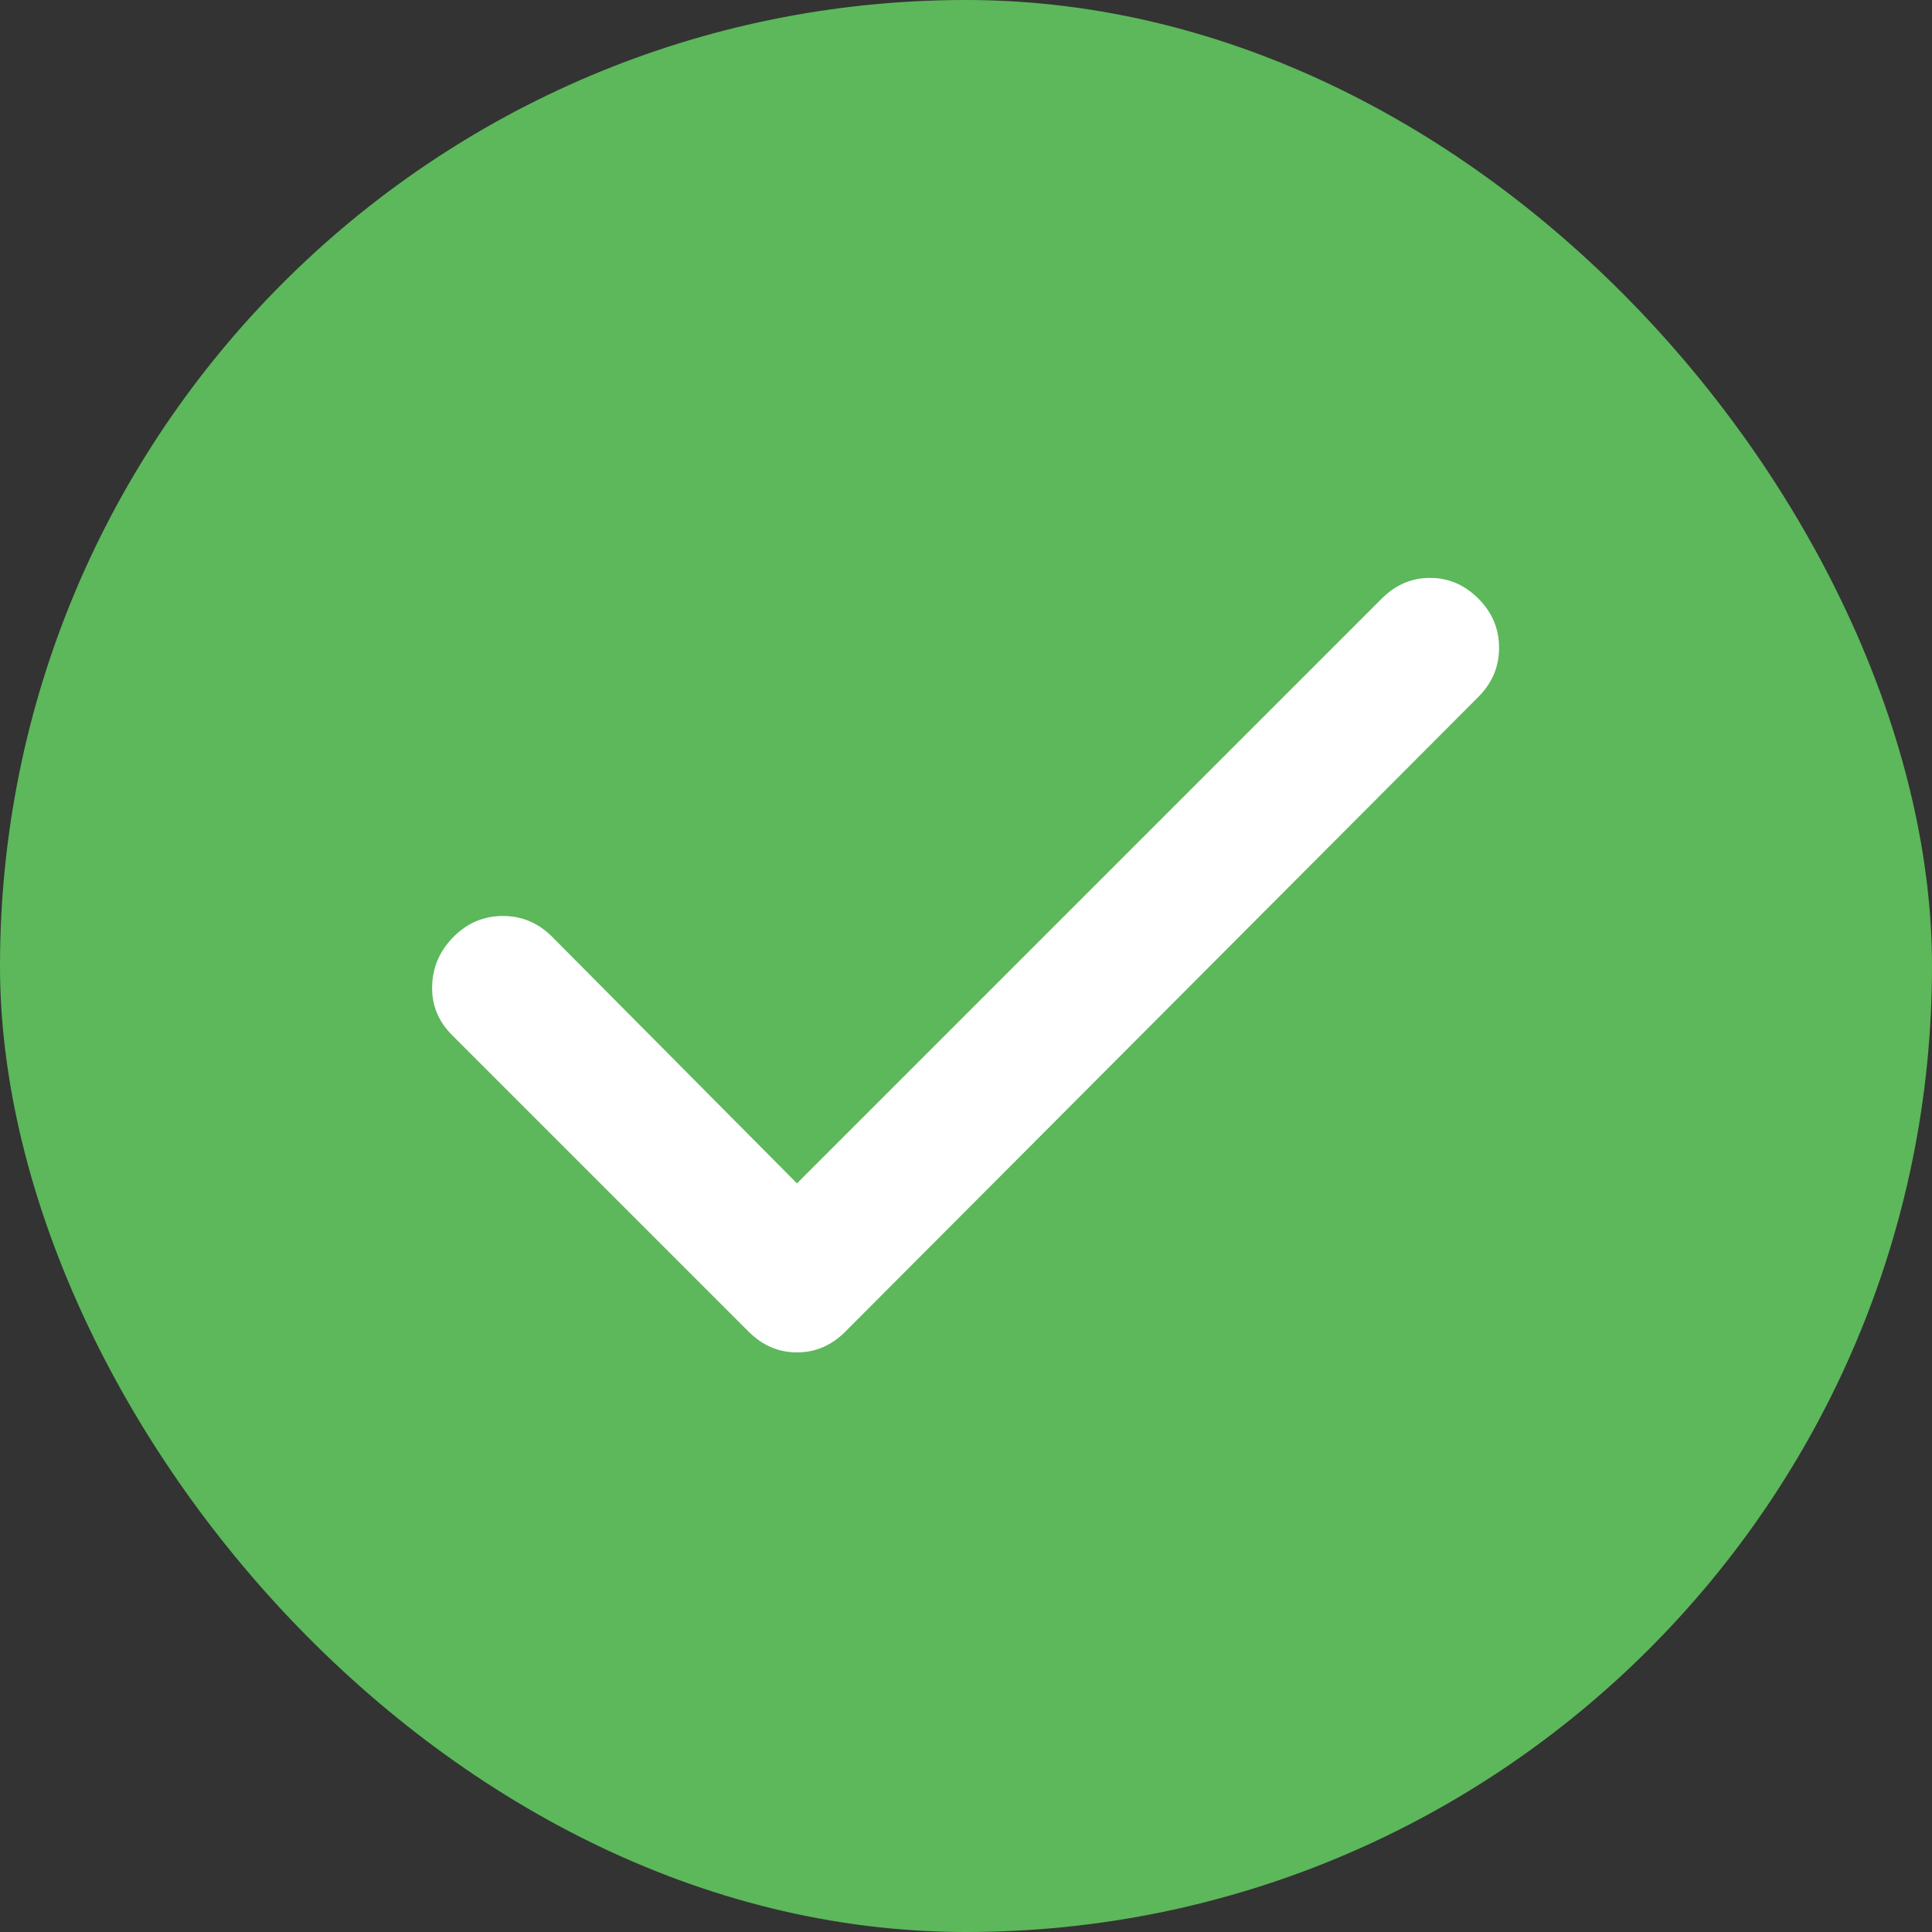
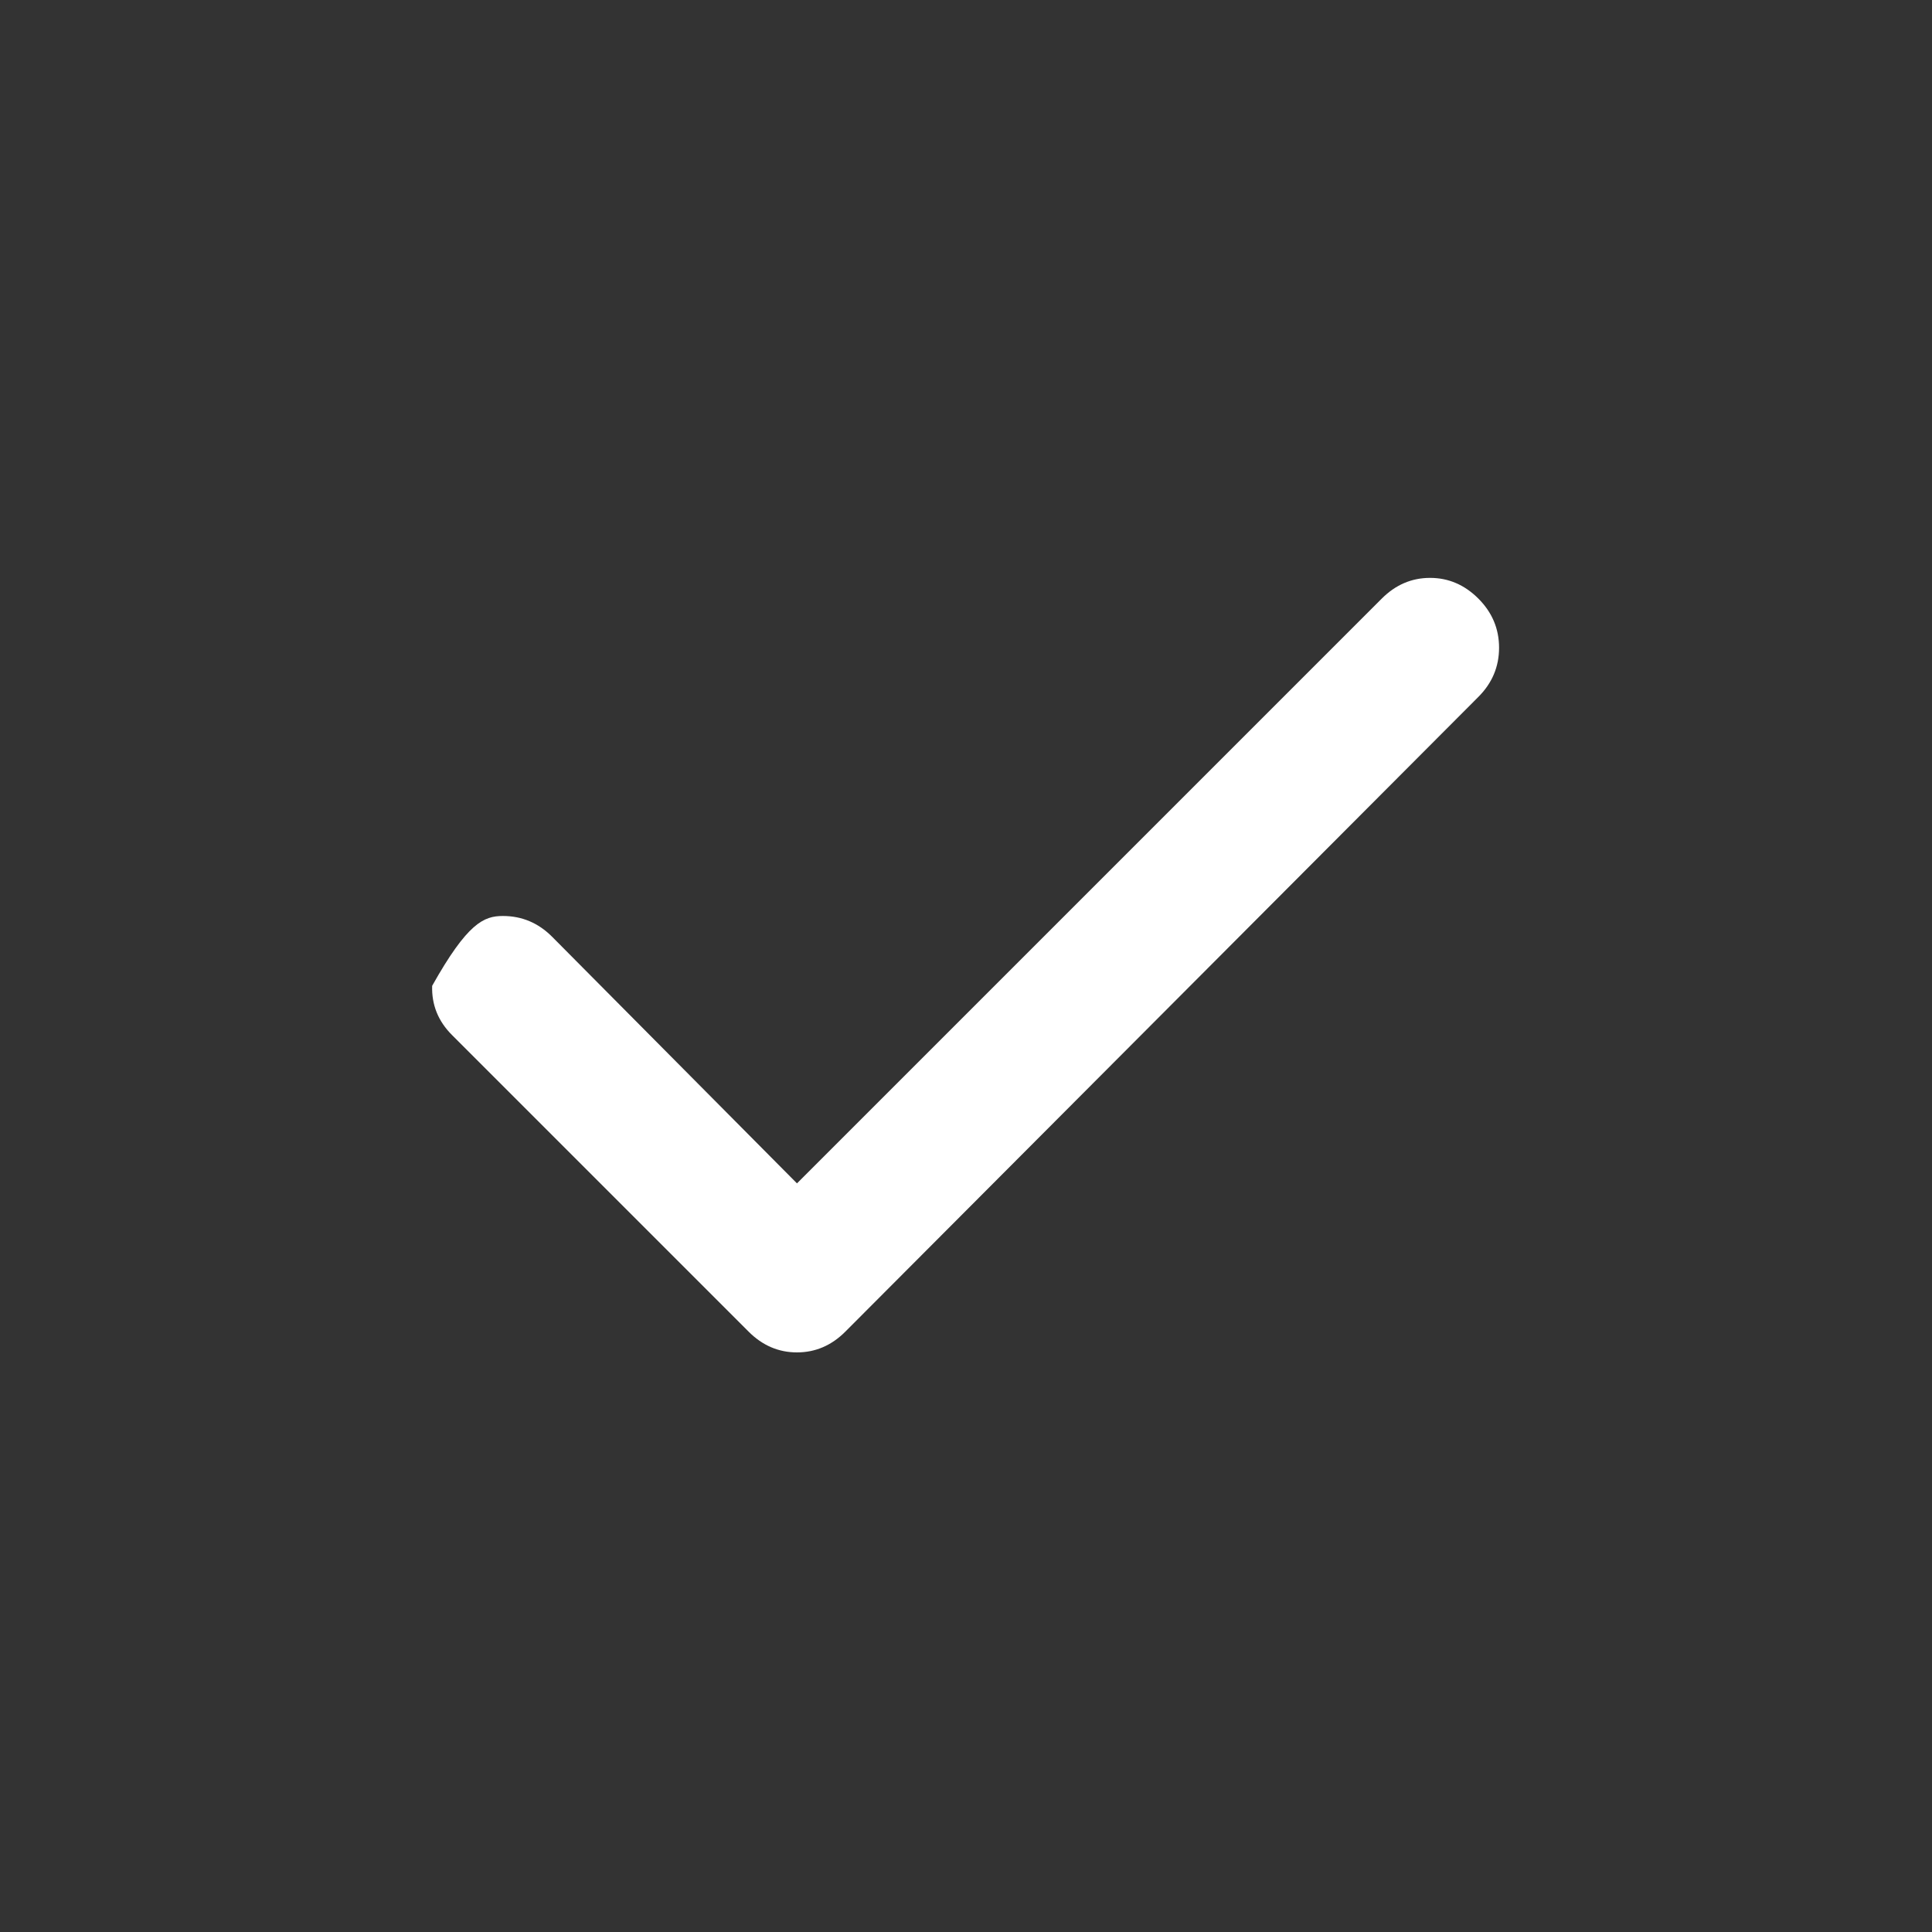
<svg xmlns="http://www.w3.org/2000/svg" width="35" height="35" viewBox="0 0 35 35" fill="none">
  <rect x="0" y="0" width="35" height="35" fill="#333333" stroke="none" />
-   <rect width="35" height="35" rx="17.5" fill="#5CB85B" />
-   <path d="M14.438 21.438L25.032 10.844C25.282 10.594 25.573 10.469 25.907 10.469C26.24 10.469 26.532 10.594 26.782 10.844C27.032 11.094 27.157 11.391 27.157 11.734C27.157 12.078 27.032 12.375 26.782 12.625L15.313 24.125C15.063 24.375 14.771 24.5 14.438 24.5C14.105 24.5 13.813 24.375 13.563 24.125L8.188 18.75C7.938 18.5 7.818 18.203 7.829 17.859C7.839 17.516 7.969 17.219 8.219 16.969C8.469 16.719 8.766 16.594 9.11 16.594C9.454 16.594 9.751 16.719 10.001 16.969L14.438 21.438Z" fill="white" />
+   <path d="M14.438 21.438L25.032 10.844C25.282 10.594 25.573 10.469 25.907 10.469C26.24 10.469 26.532 10.594 26.782 10.844C27.032 11.094 27.157 11.391 27.157 11.734C27.157 12.078 27.032 12.375 26.782 12.625L15.313 24.125C15.063 24.375 14.771 24.5 14.438 24.5C14.105 24.5 13.813 24.375 13.563 24.125L8.188 18.75C7.938 18.5 7.818 18.203 7.829 17.859C8.469 16.719 8.766 16.594 9.11 16.594C9.454 16.594 9.751 16.719 10.001 16.969L14.438 21.438Z" fill="white" />
</svg>